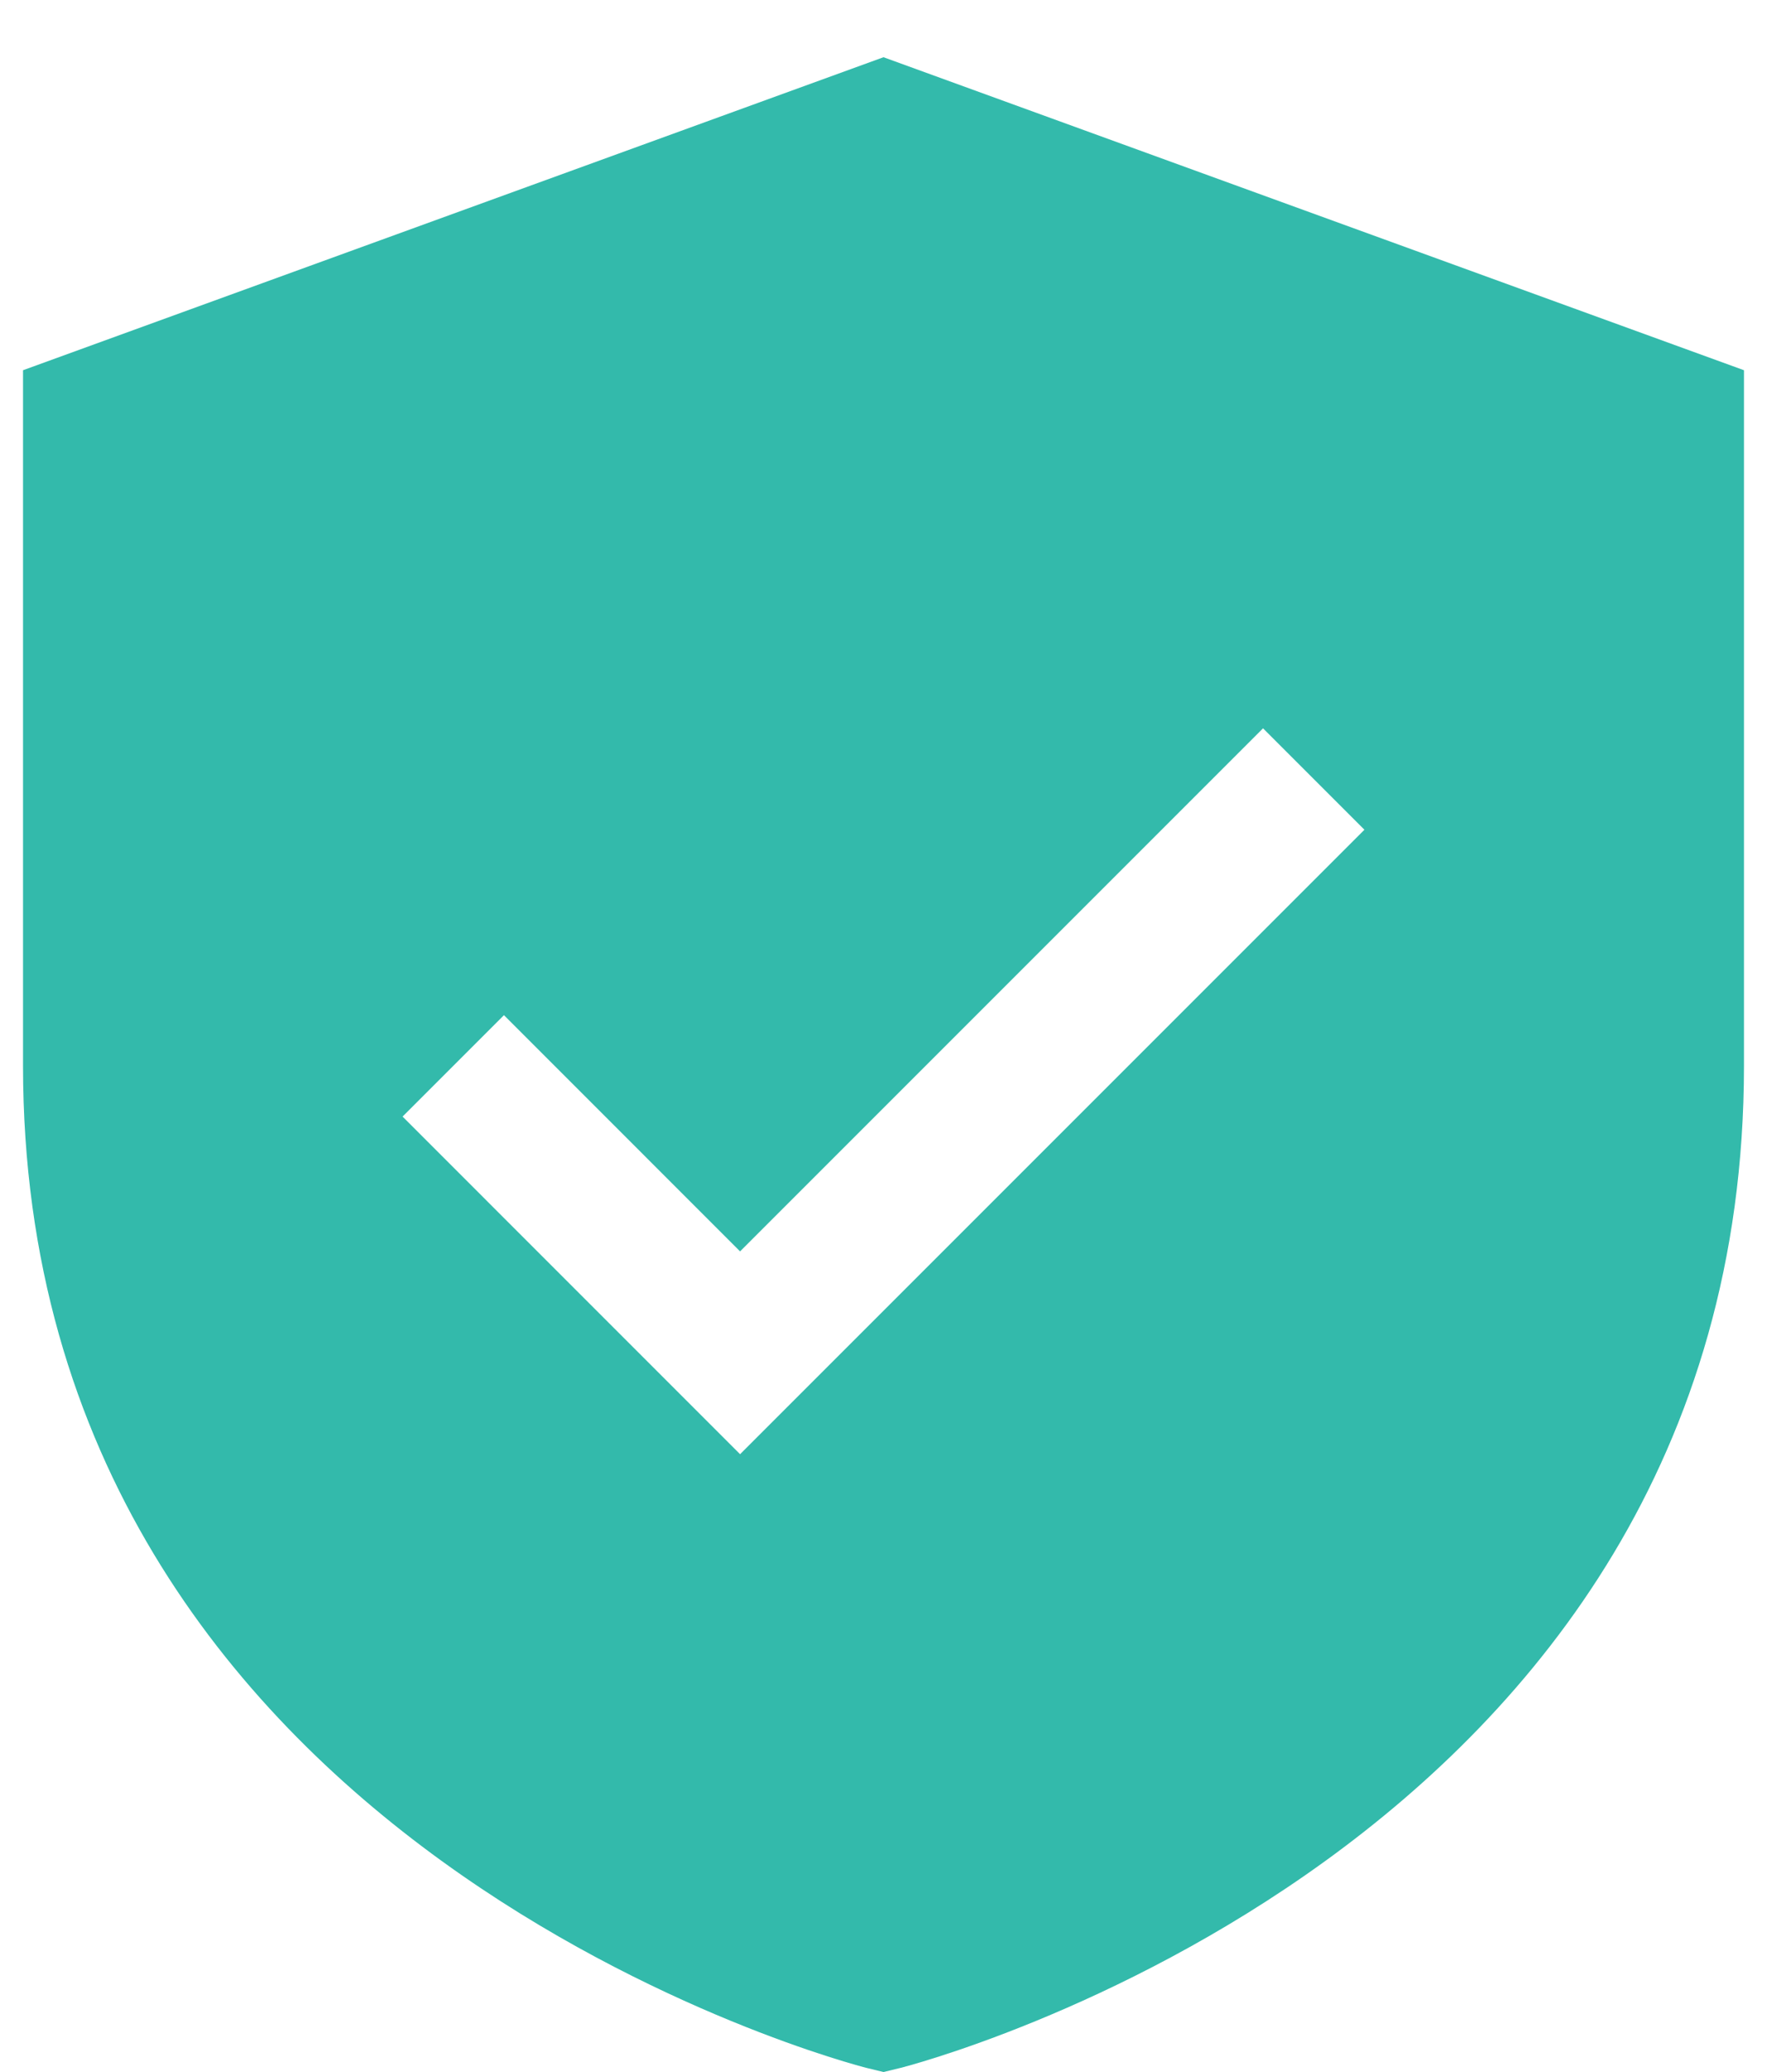
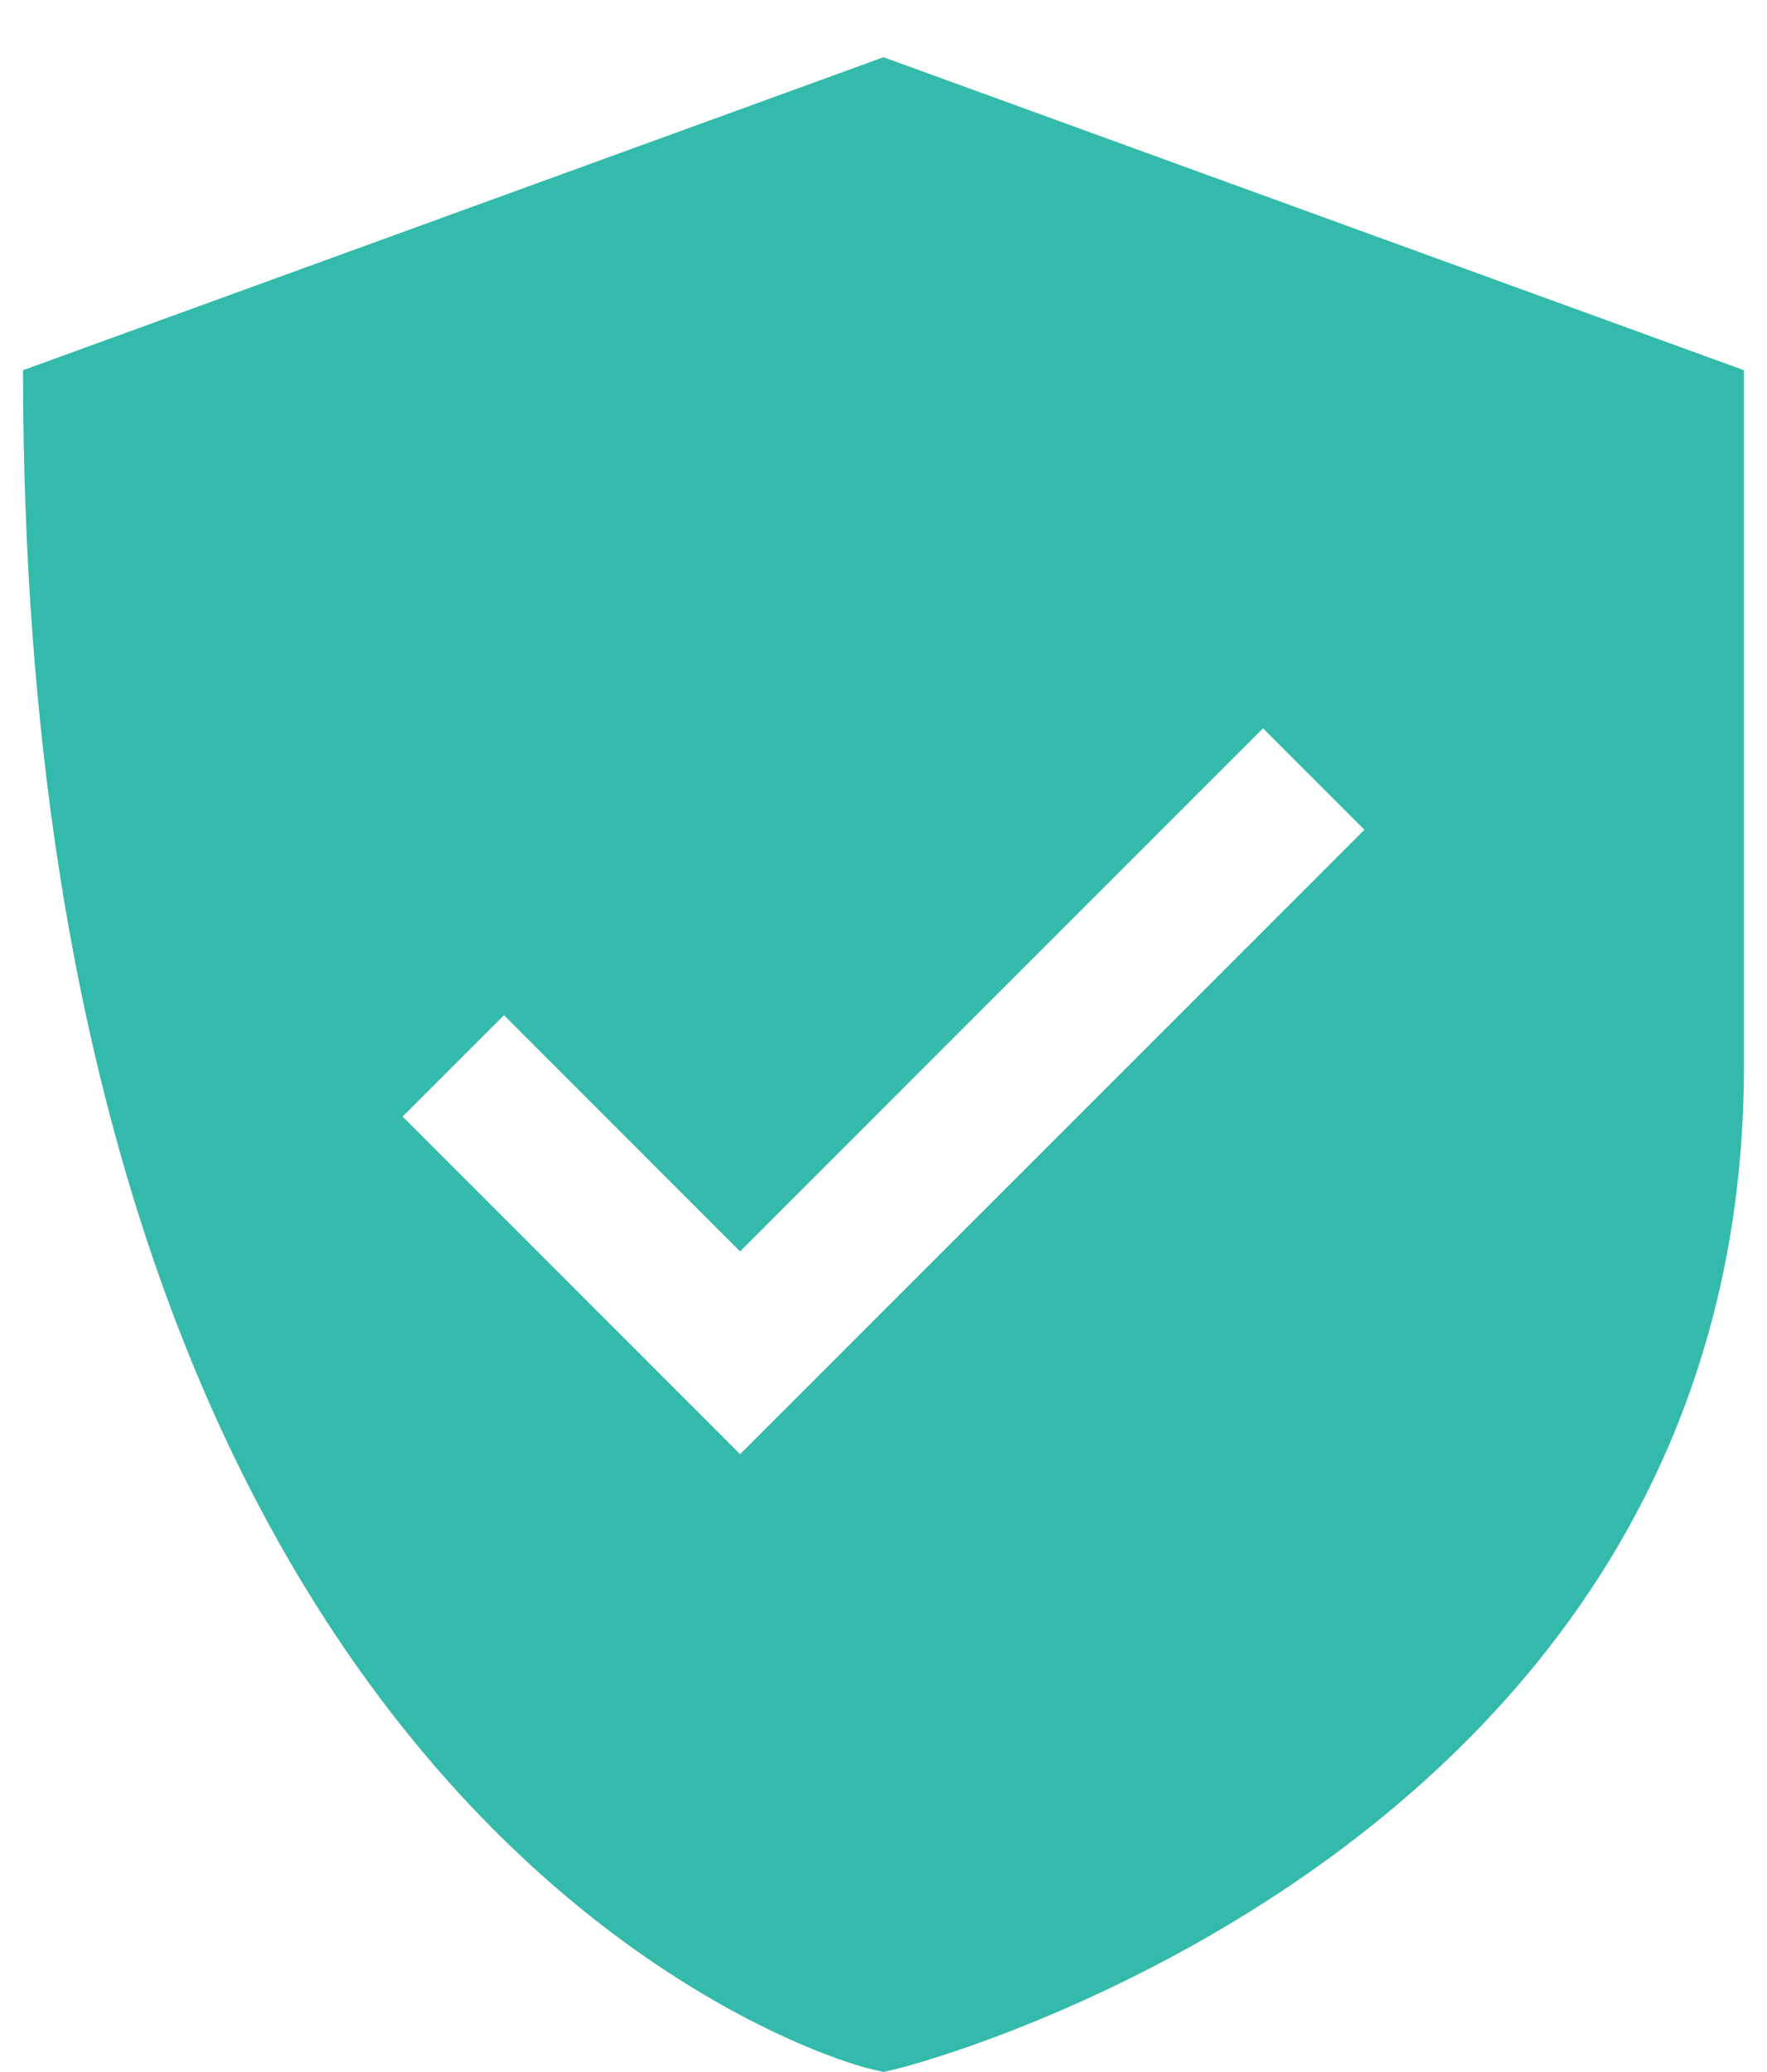
<svg xmlns="http://www.w3.org/2000/svg" width="29" height="34" viewBox="0 0 29 34" fill="none">
-   <path d="M14.5 0.939L0.378 6.075V17.49C0.378 30.389 14.082 33.898 14.22 33.932L14.5 34L14.78 33.932C14.918 33.898 28.622 30.389 28.622 17.49V6.075L14.5 0.939ZM12.146 23.862L6.607 18.322L8.271 16.658L12.146 20.534L20.729 11.951L22.393 13.615L12.146 23.862Z" fill="#33BAAB" />
+   <path d="M14.5 0.939L0.378 6.075C0.378 30.389 14.082 33.898 14.22 33.932L14.5 34L14.78 33.932C14.918 33.898 28.622 30.389 28.622 17.49V6.075L14.5 0.939ZM12.146 23.862L6.607 18.322L8.271 16.658L12.146 20.534L20.729 11.951L22.393 13.615L12.146 23.862Z" fill="#33BAAB" />
</svg>